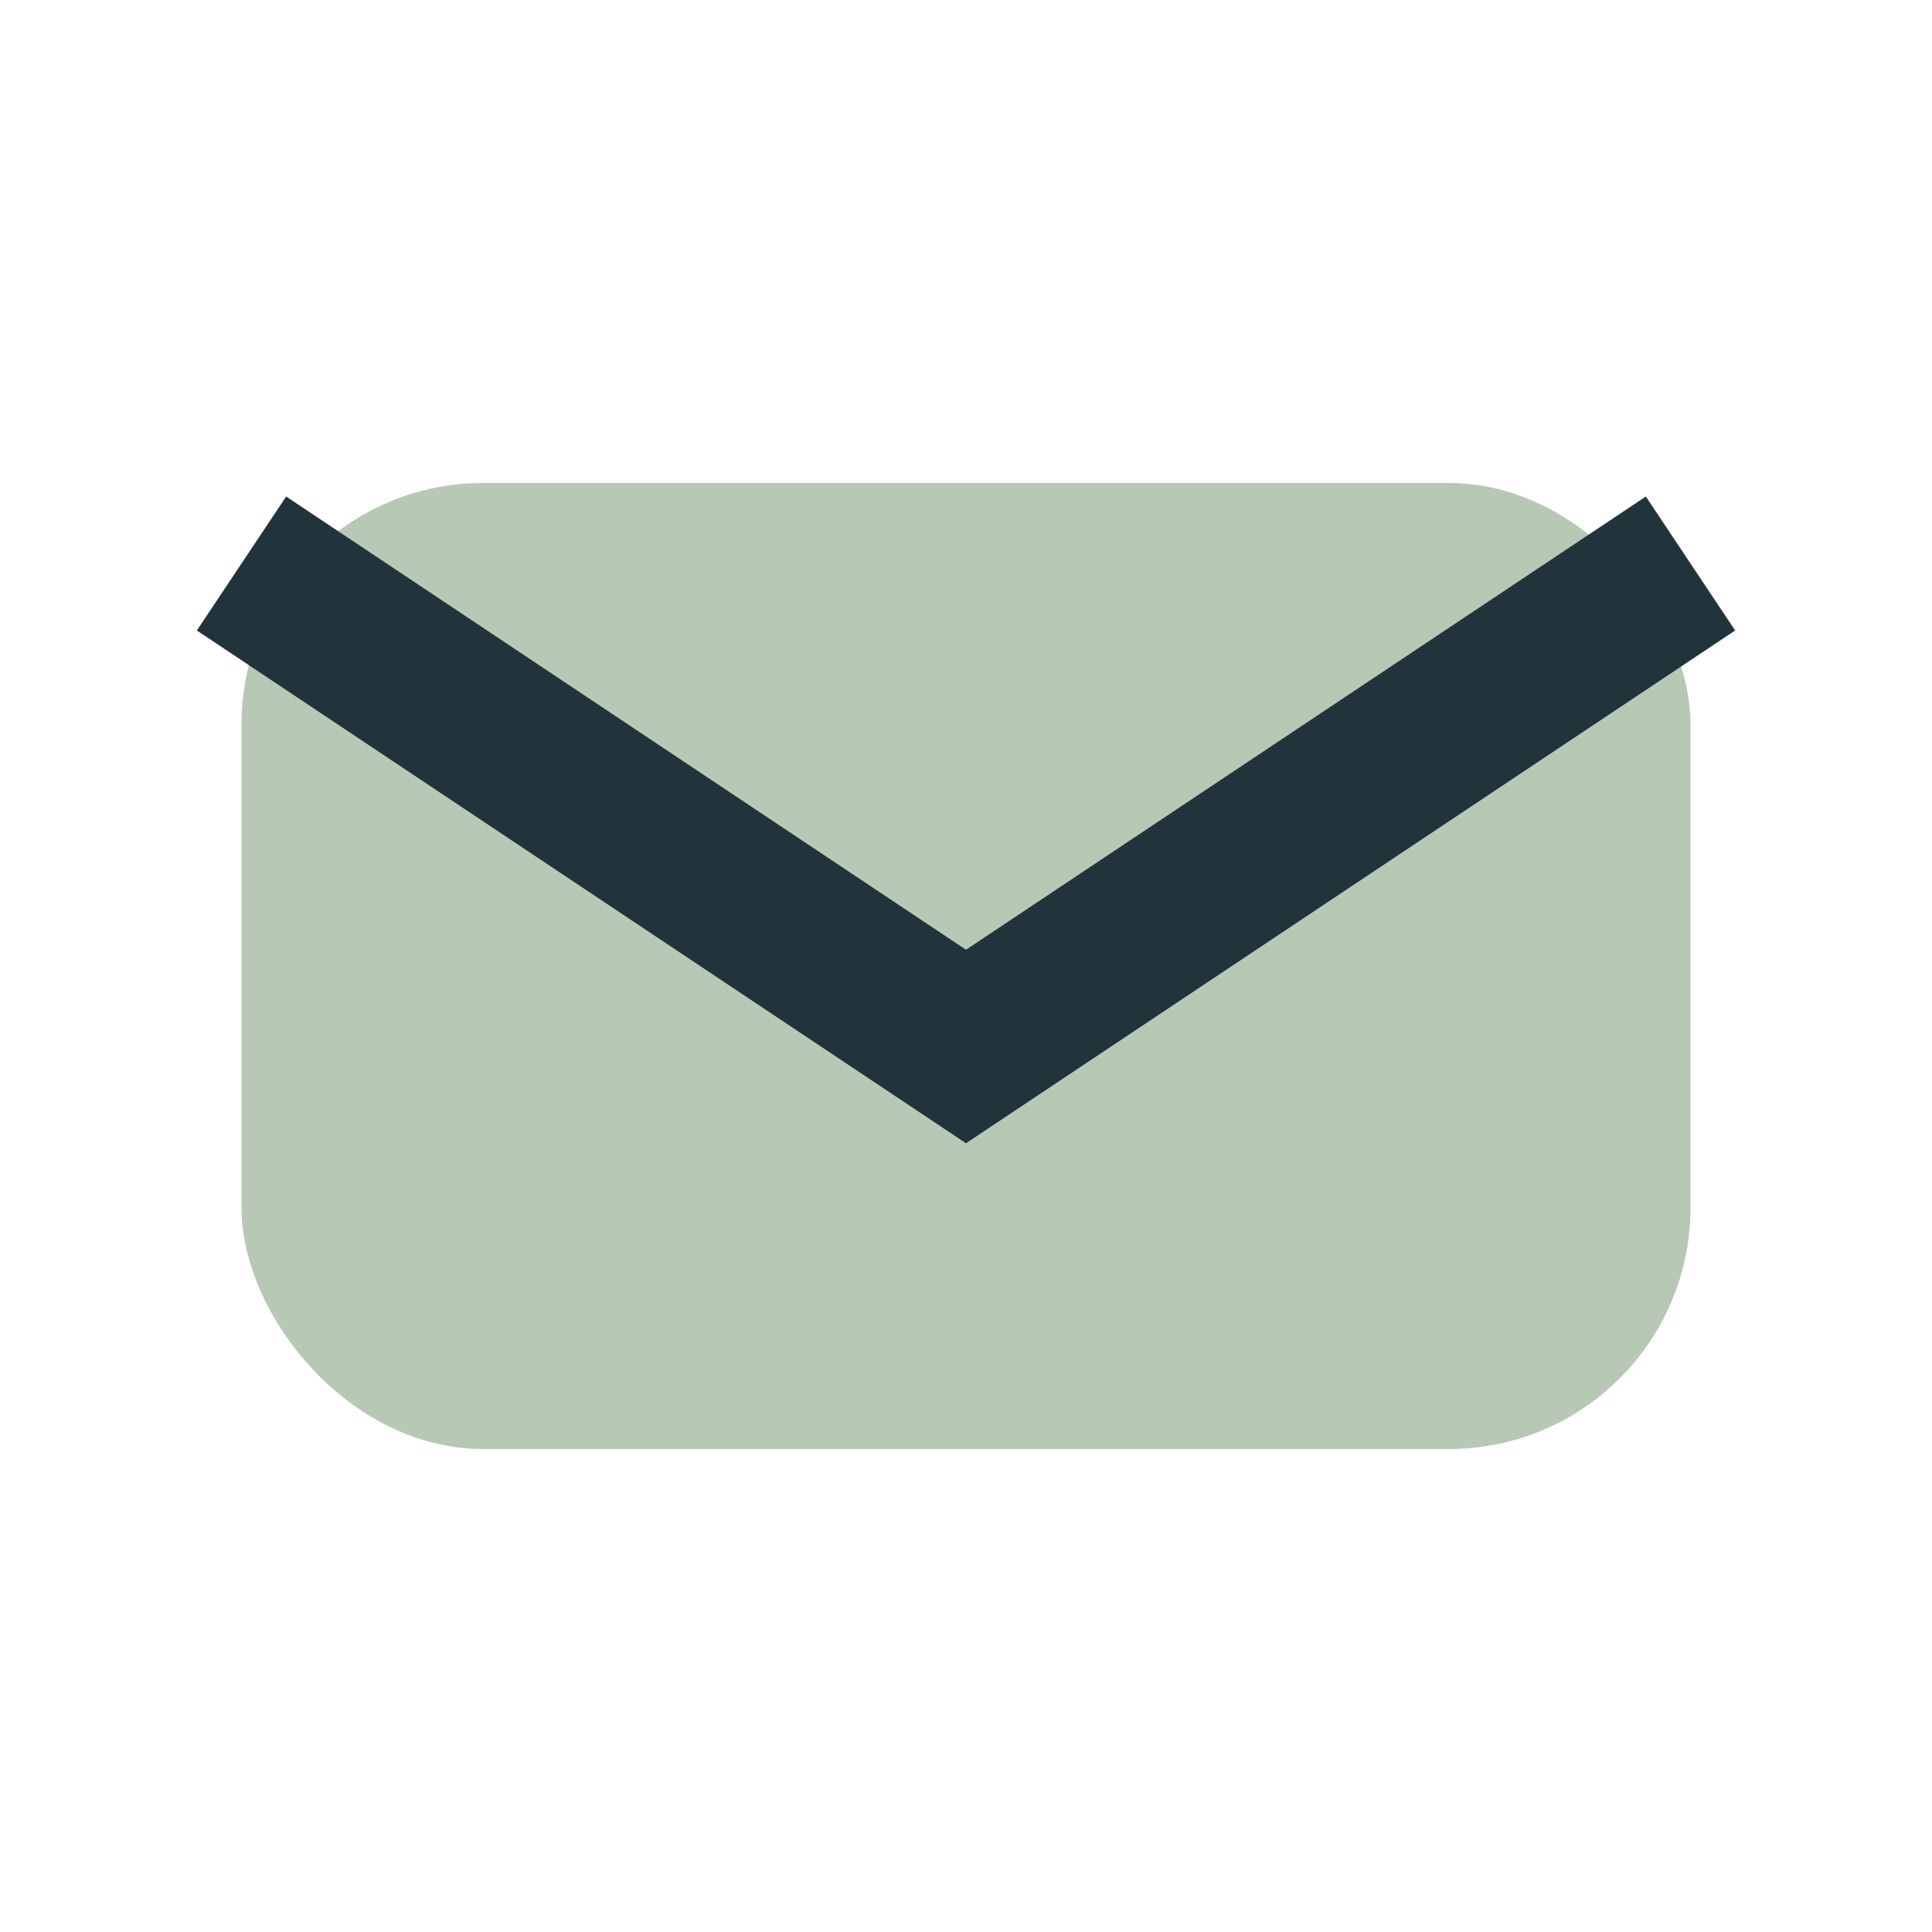
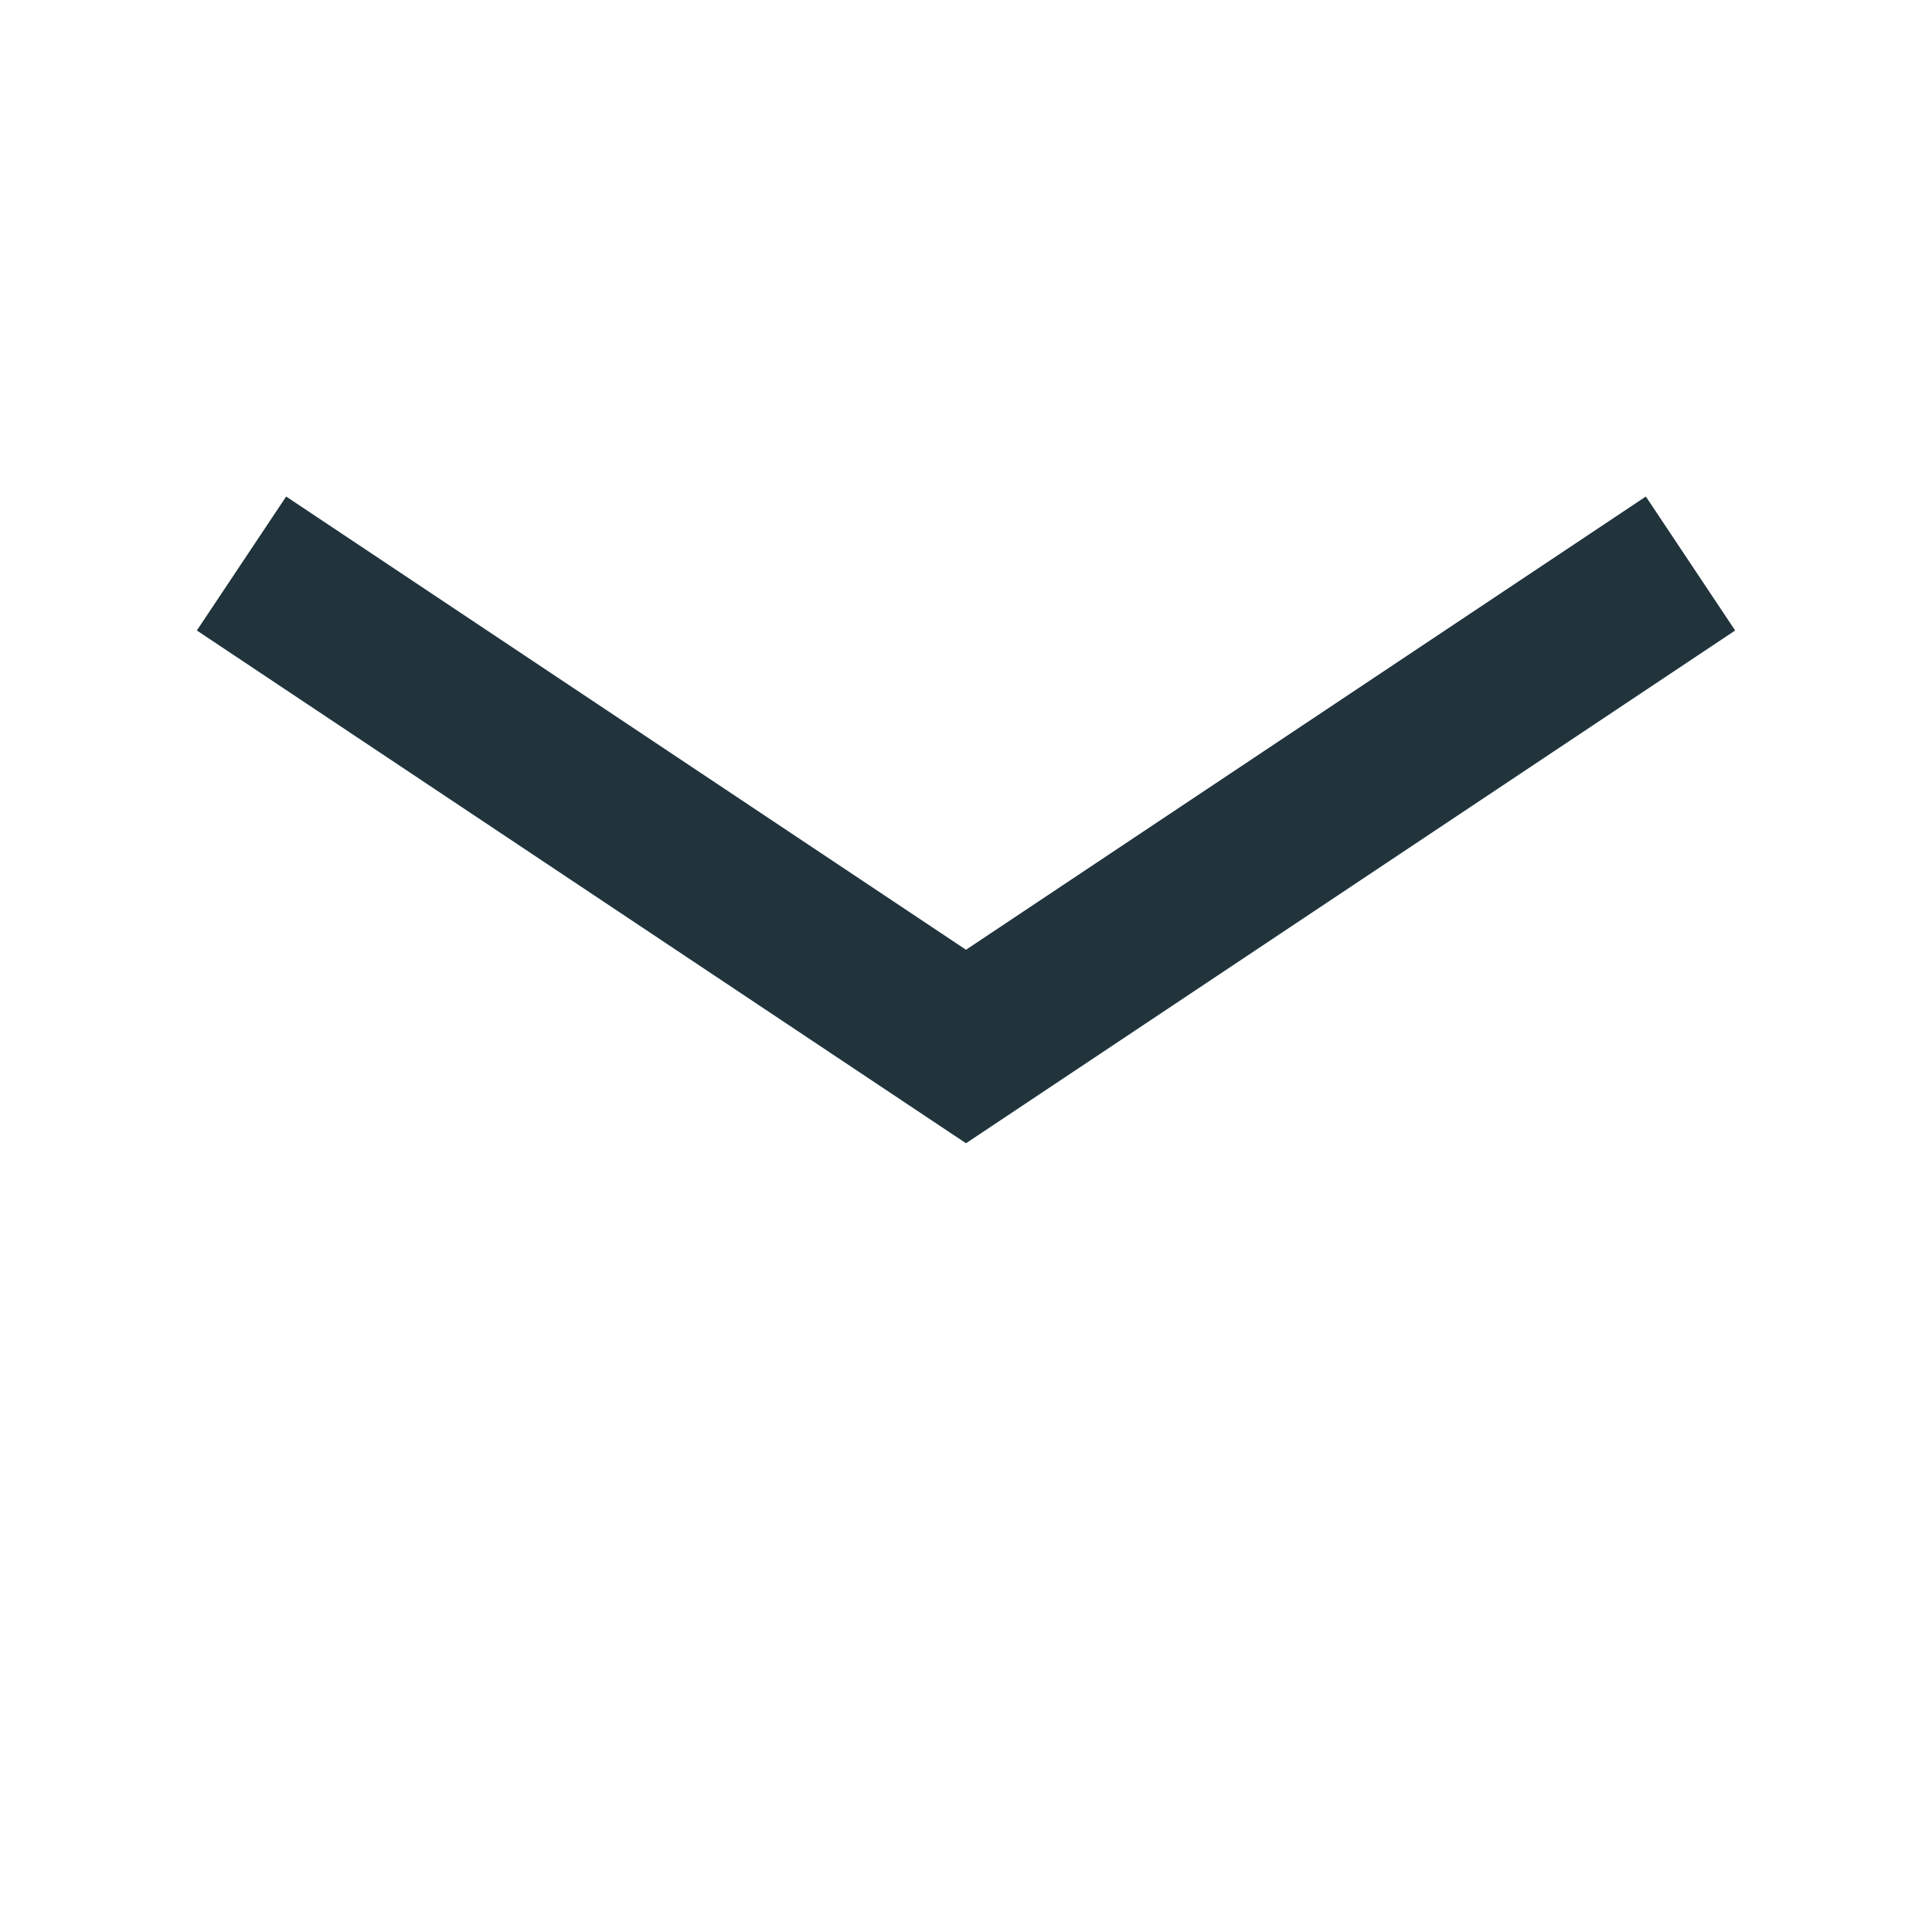
<svg xmlns="http://www.w3.org/2000/svg" width="24" height="24" viewBox="0 0 24 24">
-   <rect x="3" y="6" width="18" height="12" rx="3" fill="#B7C8B5" />
  <path d="M3 7l9 6 9-6" fill="none" stroke="#21343C" stroke-width="2" />
</svg>